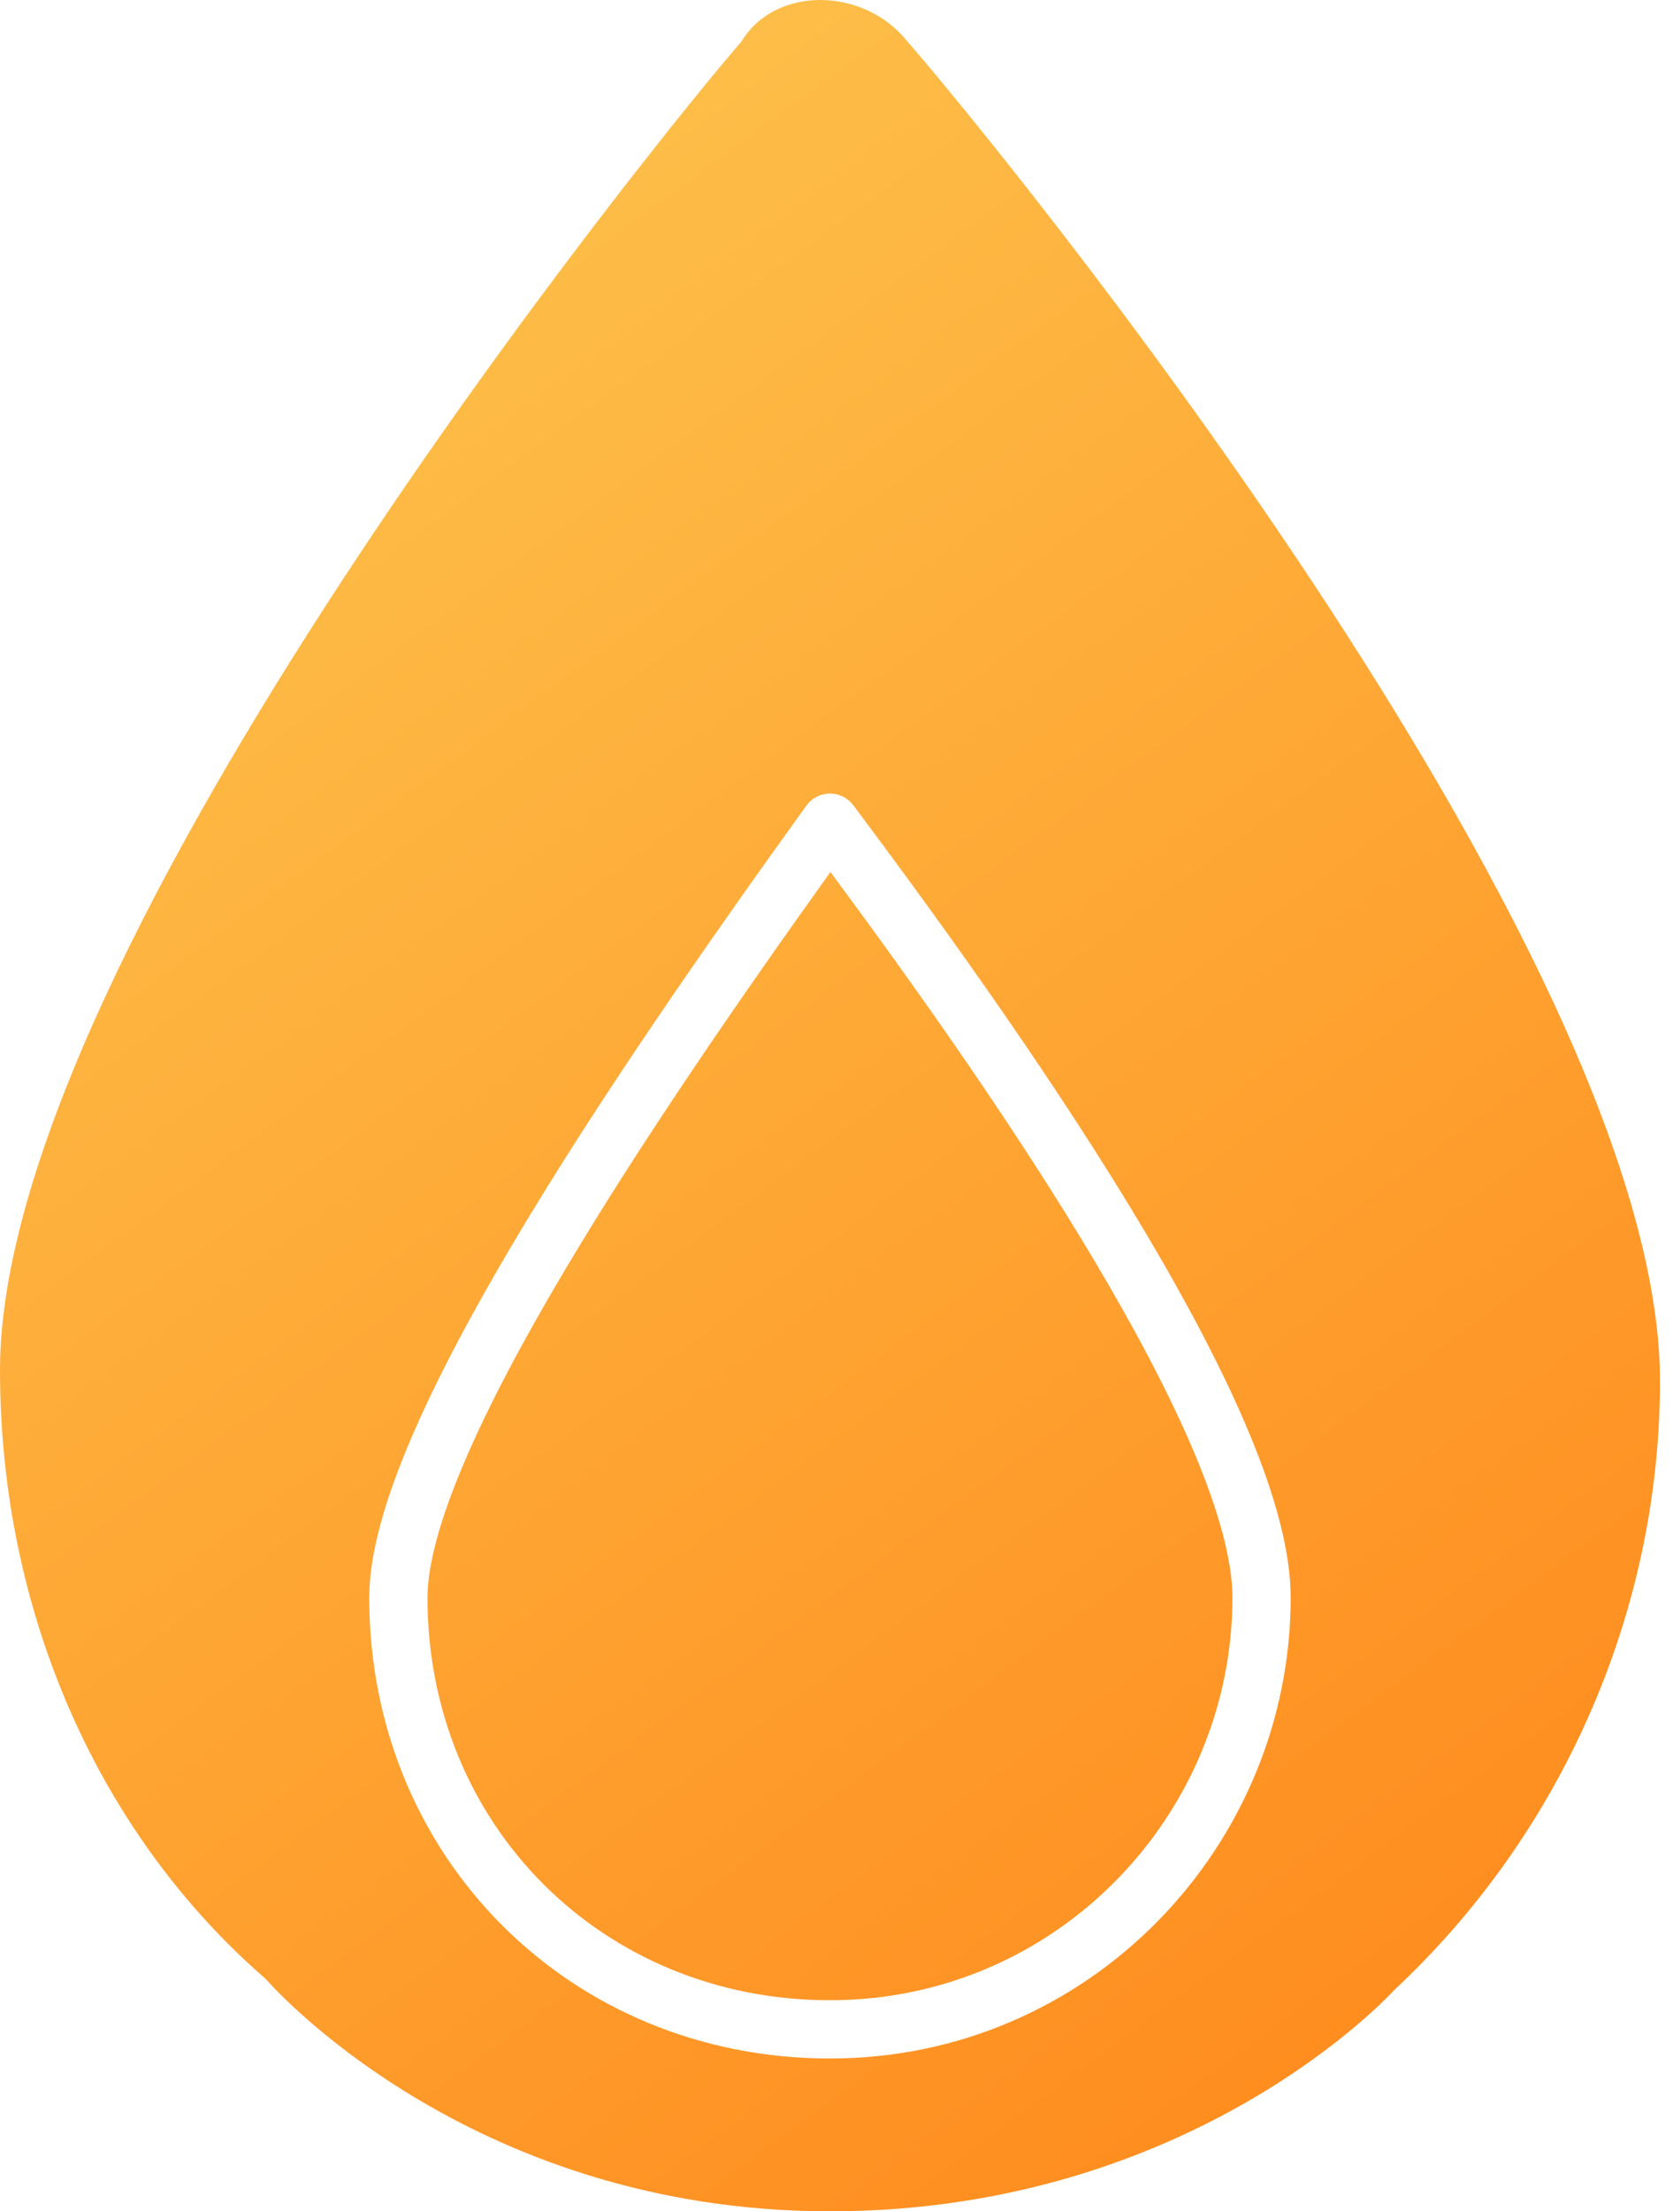
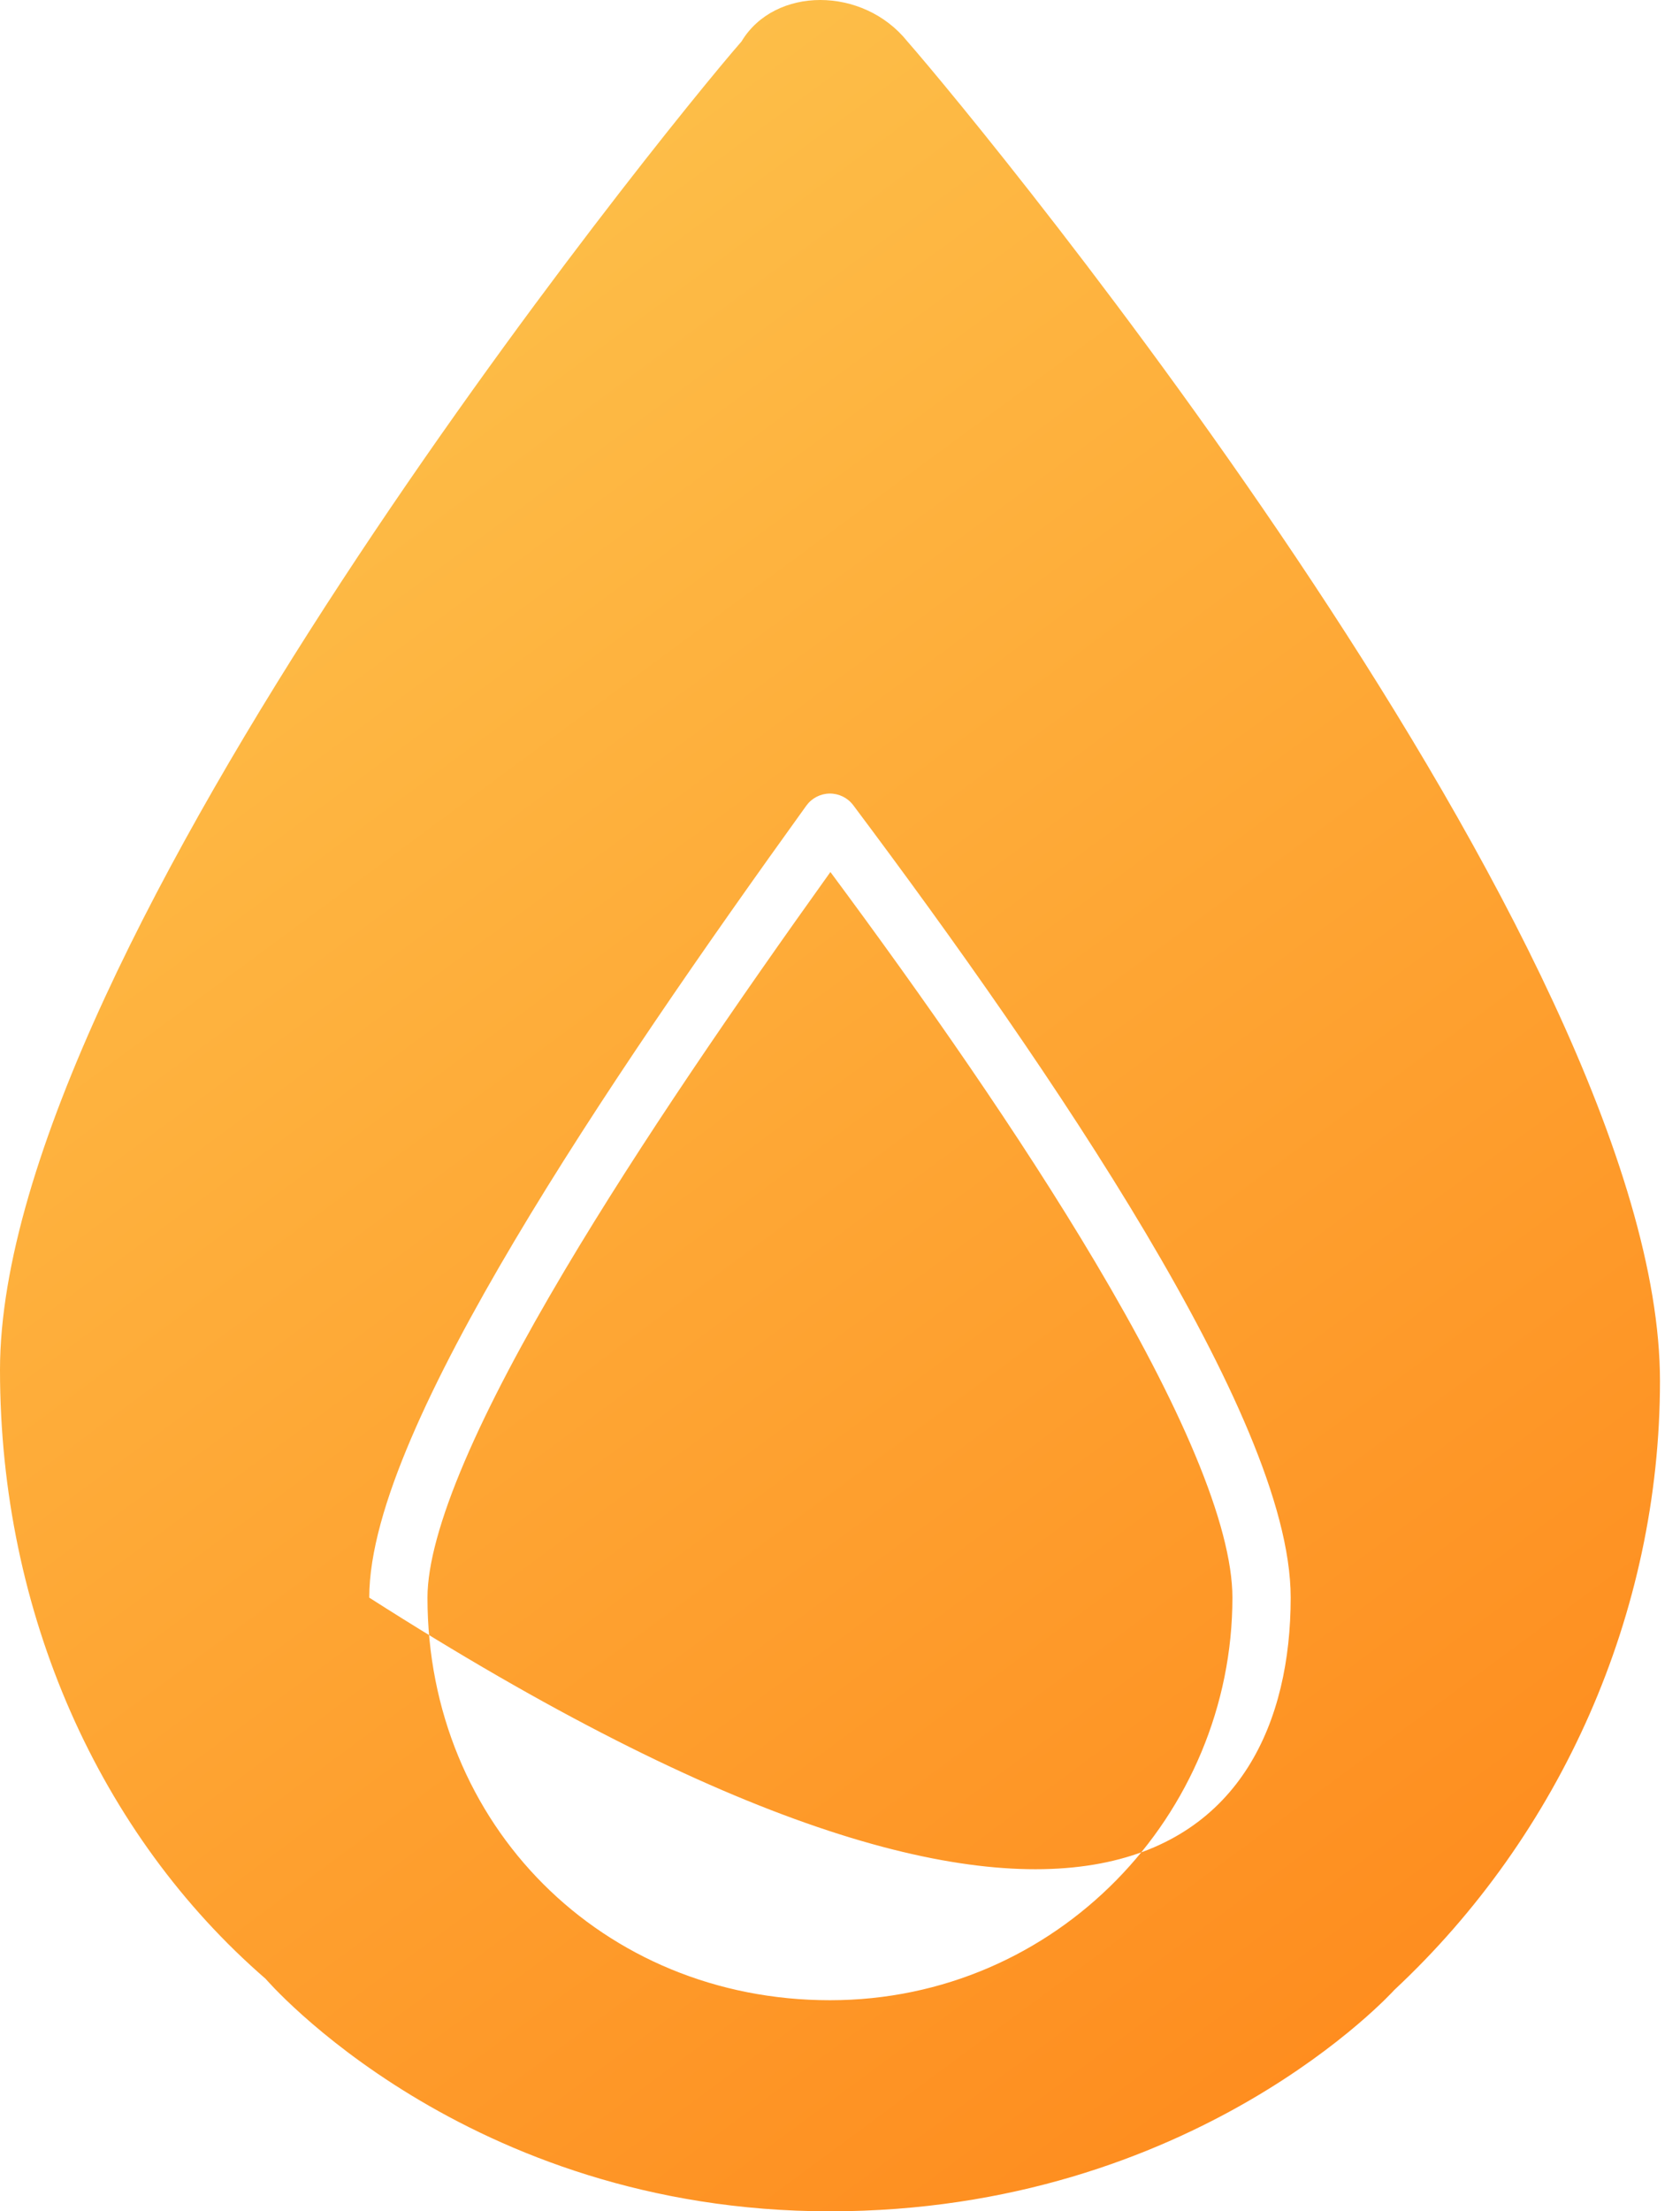
<svg xmlns="http://www.w3.org/2000/svg" width="38" height="50" viewBox="0 0 38 50" fill="none">
-   <path fill-rule="evenodd" clip-rule="evenodd" d="M31.539 44.994C35.294 41.489 37.547 36.483 37.547 31.227C37.547 21.464 22.278 2.941 20.526 0.939C19.524 -0.313 17.522 -0.313 16.771 0.939C15.019 2.941 0 21.464 0 30.976C0 36.483 2.253 41.489 6.008 44.743C6.008 44.743 10.513 50 18.773 50C27.034 50 31.539 44.994 31.539 44.994ZM19.3 18.207C19.174 18.039 18.976 17.941 18.766 17.943C18.557 17.945 18.361 18.047 18.238 18.217C15.983 21.349 13.529 24.872 11.636 28.059C10.69 29.652 9.876 31.174 9.297 32.529C8.725 33.868 8.352 35.11 8.352 36.124C8.352 41.995 12.902 46.545 18.773 46.545C24.654 46.545 29.194 41.733 29.194 36.124C29.194 35.054 28.825 33.768 28.251 32.393C27.672 31.005 26.857 29.466 25.91 27.871C24.015 24.681 21.558 21.218 19.3 18.207ZM12.768 28.732C14.486 25.84 16.685 22.649 18.783 19.717C20.874 22.534 23.065 25.662 24.777 28.544C25.707 30.11 26.488 31.59 27.035 32.901C27.588 34.224 27.876 35.317 27.876 36.124C27.876 41.028 23.905 45.227 18.773 45.227C13.63 45.227 9.669 41.267 9.669 36.124C9.669 35.385 9.954 34.344 10.508 33.047C11.055 31.766 11.837 30.299 12.768 28.732Z" fill="url(#paint0_linear_216_156)" />
+   <path fill-rule="evenodd" clip-rule="evenodd" d="M31.539 44.994C35.294 41.489 37.547 36.483 37.547 31.227C37.547 21.464 22.278 2.941 20.526 0.939C19.524 -0.313 17.522 -0.313 16.771 0.939C15.019 2.941 0 21.464 0 30.976C0 36.483 2.253 41.489 6.008 44.743C6.008 44.743 10.513 50 18.773 50C27.034 50 31.539 44.994 31.539 44.994ZM19.3 18.207C19.174 18.039 18.976 17.941 18.766 17.943C18.557 17.945 18.361 18.047 18.238 18.217C15.983 21.349 13.529 24.872 11.636 28.059C10.69 29.652 9.876 31.174 9.297 32.529C8.725 33.868 8.352 35.11 8.352 36.124C24.654 46.545 29.194 41.733 29.194 36.124C29.194 35.054 28.825 33.768 28.251 32.393C27.672 31.005 26.857 29.466 25.91 27.871C24.015 24.681 21.558 21.218 19.3 18.207ZM12.768 28.732C14.486 25.84 16.685 22.649 18.783 19.717C20.874 22.534 23.065 25.662 24.777 28.544C25.707 30.11 26.488 31.59 27.035 32.901C27.588 34.224 27.876 35.317 27.876 36.124C27.876 41.028 23.905 45.227 18.773 45.227C13.63 45.227 9.669 41.267 9.669 36.124C9.669 35.385 9.954 34.344 10.508 33.047C11.055 31.766 11.837 30.299 12.768 28.732Z" fill="url(#paint0_linear_216_156)" />
  <defs>
    <linearGradient id="paint0_linear_216_156" x1="-3.598" y1="-0.621" x2="41.77" y2="60.873" gradientUnits="userSpaceOnUse">
      <stop stop-color="#FDCC54" />
      <stop offset="1" stop-color="#FF790E" />
    </linearGradient>
  </defs>
</svg>